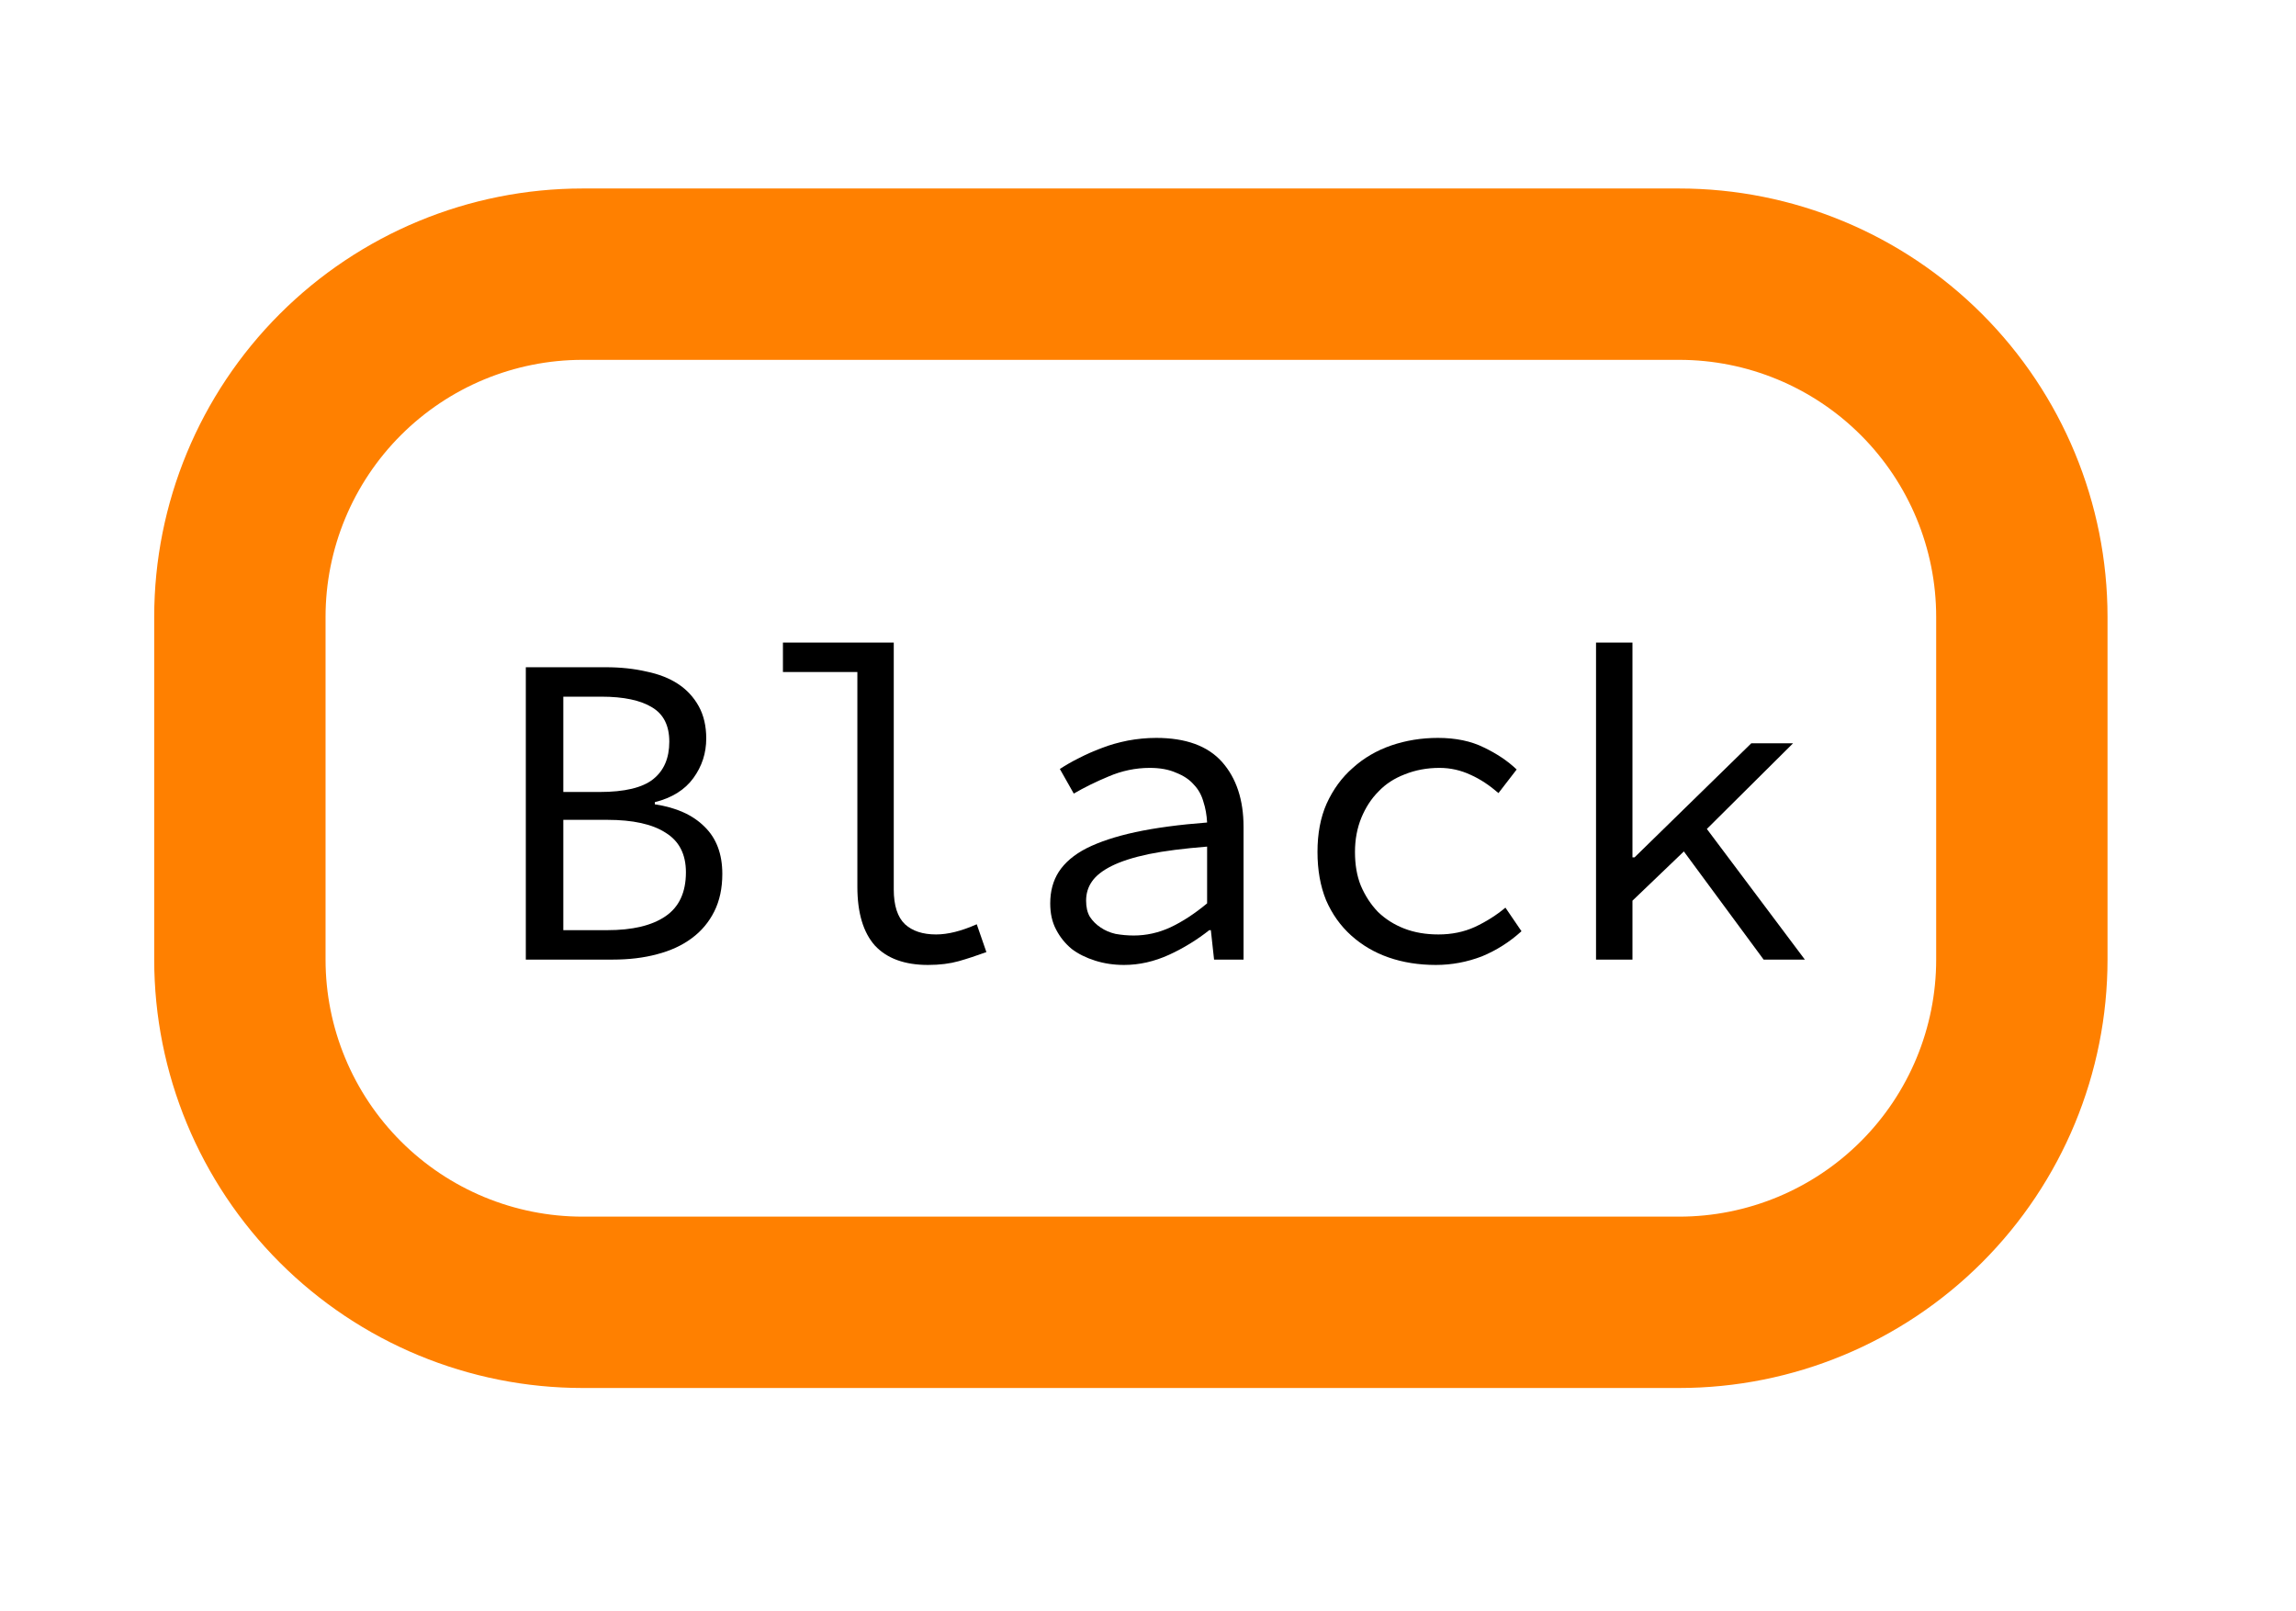
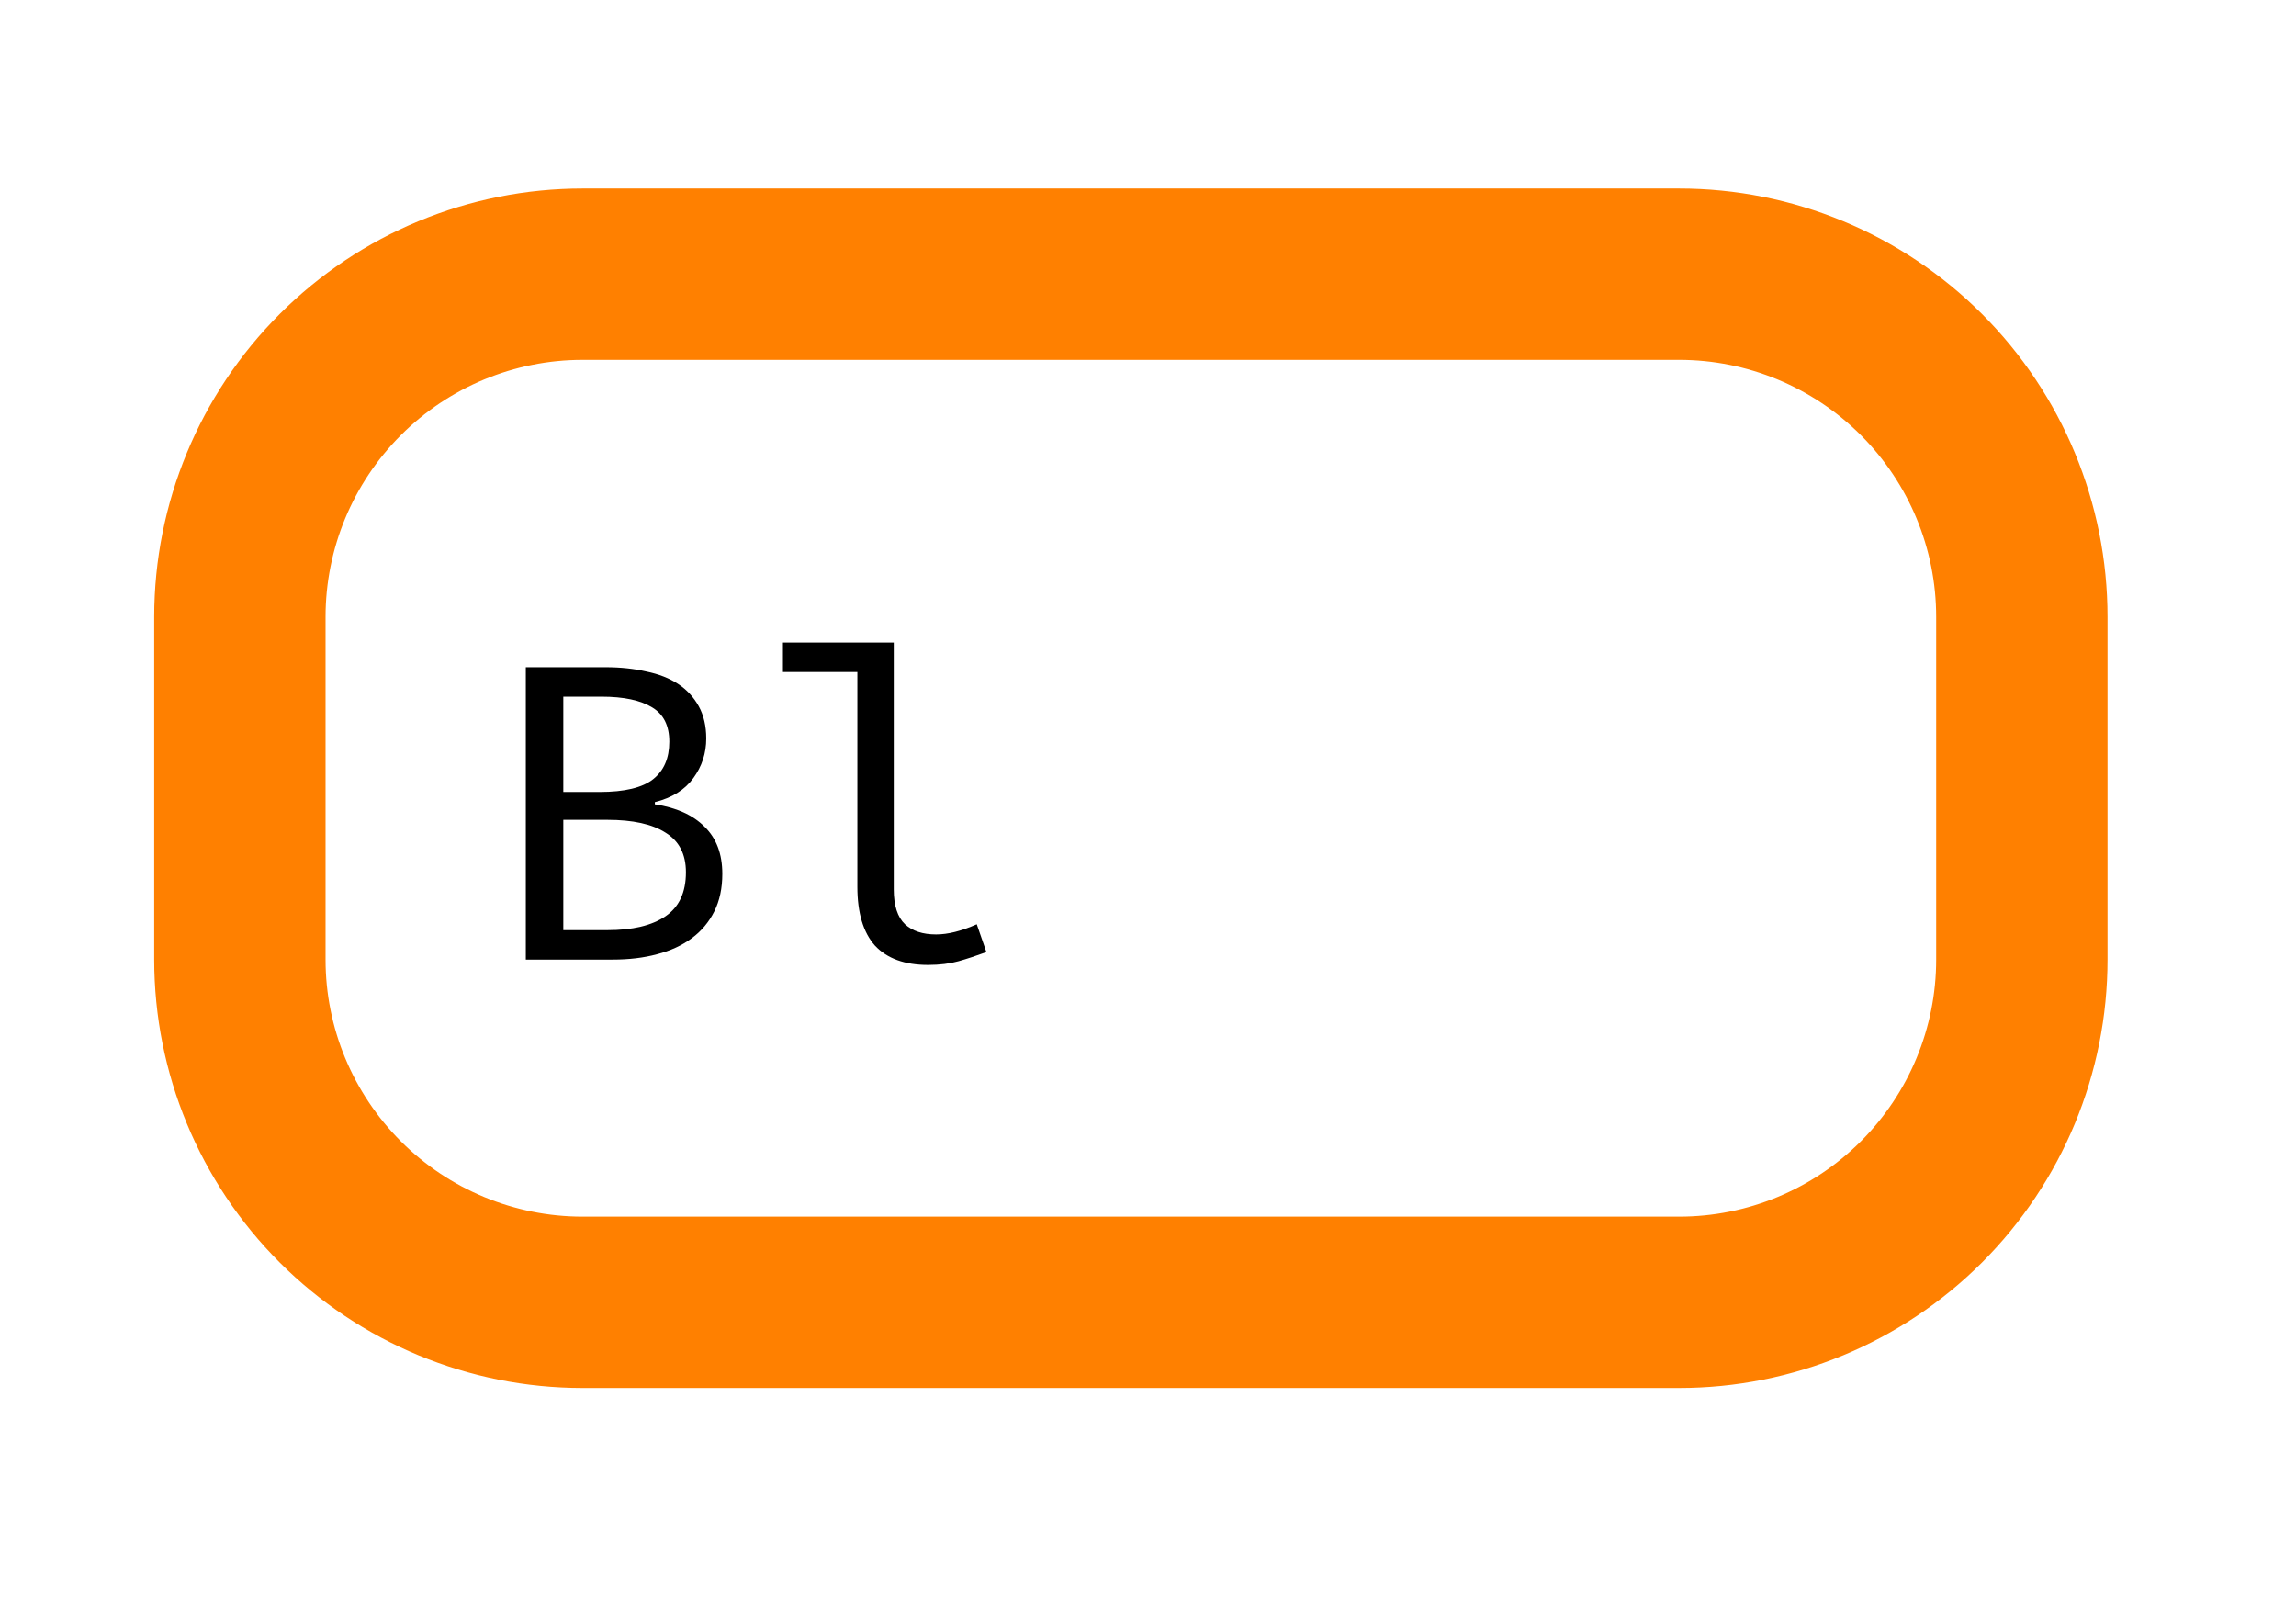
<svg xmlns="http://www.w3.org/2000/svg" xmlns:xlink="http://www.w3.org/1999/xlink" width="67pt" height="47pt" viewBox="0 0 67 47" version="1.1">
  <defs>
    <g>
      <symbol overflow="visible" id="glyph0-0">
-         <path style="stroke:none;" d="M 0.812 -8.578 L 7 -8.578 L 7 0 L 0.812 0 Z M 3.312 -4.422 L 1.656 -7.438 L 1.656 -1.438 Z M 6.141 -1.438 L 6.141 -7.438 L 4.484 -4.422 Z M 5.547 -0.75 L 4.609 -2.469 L 3.922 -3.812 L 3.875 -3.812 L 3.172 -2.469 L 2.203 -0.75 Z M 3.922 -5.031 L 4.562 -6.25 L 5.422 -7.797 L 2.359 -7.797 L 3.219 -6.25 L 3.875 -5.031 Z M 3.922 -5.031 " />
-       </symbol>
+         </symbol>
      <symbol overflow="visible" id="glyph0-1">
        <path style="stroke:none;" d="M 1.344 -8.531 L 3.672 -8.531 C 4.109 -8.531 4.504 -8.488 4.859 -8.406 C 5.223 -8.332 5.531 -8.211 5.781 -8.047 C 6.039 -7.879 6.242 -7.66 6.391 -7.391 C 6.535 -7.129 6.609 -6.816 6.609 -6.453 C 6.609 -6.023 6.484 -5.641 6.234 -5.297 C 5.984 -4.953 5.609 -4.719 5.109 -4.594 L 5.109 -4.531 C 5.734 -4.438 6.219 -4.219 6.562 -3.875 C 6.906 -3.539 7.078 -3.082 7.078 -2.5 C 7.078 -2.082 7 -1.719 6.844 -1.406 C 6.688 -1.094 6.469 -0.832 6.188 -0.625 C 5.906 -0.414 5.566 -0.258 5.172 -0.156 C 4.785 -0.051 4.352 0 3.875 0 L 1.344 0 Z M 3.5 -4.891 C 4.227 -4.891 4.75 -5.016 5.062 -5.266 C 5.375 -5.516 5.531 -5.879 5.531 -6.359 C 5.531 -6.828 5.363 -7.16 5.031 -7.359 C 4.695 -7.566 4.203 -7.672 3.547 -7.672 L 2.438 -7.672 L 2.438 -4.891 Z M 3.719 -0.859 C 4.457 -0.859 5.023 -0.992 5.422 -1.266 C 5.816 -1.535 6.016 -1.961 6.016 -2.547 C 6.016 -3.078 5.816 -3.461 5.422 -3.703 C 5.035 -3.953 4.469 -4.078 3.719 -4.078 L 2.438 -4.078 L 2.438 -0.859 Z M 3.719 -0.859 " />
      </symbol>
      <symbol overflow="visible" id="glyph0-2">
        <path style="stroke:none;" d="M 1.047 -9.25 L 4.281 -9.25 L 4.281 -2.047 C 4.281 -1.578 4.391 -1.238 4.609 -1.031 C 4.828 -0.832 5.129 -0.734 5.516 -0.734 C 5.859 -0.734 6.254 -0.832 6.703 -1.031 L 6.984 -0.219 C 6.691 -0.113 6.422 -0.023 6.172 0.047 C 5.922 0.117 5.625 0.156 5.281 0.156 C 4.602 0.156 4.086 -0.031 3.734 -0.406 C 3.391 -0.789 3.219 -1.363 3.219 -2.125 L 3.219 -8.391 L 1.047 -8.391 Z M 1.047 -9.25 " />
      </symbol>
      <symbol overflow="visible" id="glyph0-3">
-         <path style="stroke:none;" d="M 1.047 -1.641 C 1.047 -1.992 1.129 -2.301 1.297 -2.562 C 1.473 -2.832 1.742 -3.062 2.109 -3.25 C 2.484 -3.438 2.957 -3.594 3.531 -3.719 C 4.113 -3.844 4.812 -3.938 5.625 -4 C 5.613 -4.219 5.578 -4.422 5.516 -4.609 C 5.461 -4.805 5.367 -4.973 5.234 -5.109 C 5.109 -5.254 4.938 -5.367 4.719 -5.453 C 4.508 -5.547 4.254 -5.594 3.953 -5.594 C 3.535 -5.594 3.133 -5.508 2.75 -5.344 C 2.375 -5.188 2.035 -5.02 1.734 -4.844 L 1.328 -5.562 C 1.484 -5.664 1.664 -5.77 1.875 -5.875 C 2.094 -5.988 2.316 -6.086 2.547 -6.172 C 2.785 -6.266 3.039 -6.336 3.312 -6.391 C 3.582 -6.441 3.859 -6.469 4.141 -6.469 C 5.004 -6.469 5.645 -6.234 6.062 -5.766 C 6.477 -5.297 6.688 -4.664 6.688 -3.875 L 6.688 0 L 5.828 0 L 5.734 -0.859 L 5.688 -0.859 C 5.332 -0.578 4.941 -0.336 4.516 -0.141 C 4.086 0.055 3.648 0.156 3.203 0.156 C 2.898 0.156 2.617 0.113 2.359 0.031 C 2.098 -0.051 1.867 -0.164 1.672 -0.312 C 1.484 -0.469 1.332 -0.656 1.219 -0.875 C 1.102 -1.094 1.047 -1.348 1.047 -1.641 Z M 2.094 -1.719 C 2.094 -1.531 2.129 -1.375 2.203 -1.25 C 2.285 -1.125 2.391 -1.02 2.516 -0.938 C 2.641 -0.852 2.785 -0.789 2.953 -0.75 C 3.129 -0.719 3.305 -0.703 3.484 -0.703 C 3.848 -0.703 4.203 -0.781 4.547 -0.938 C 4.898 -1.102 5.258 -1.336 5.625 -1.641 L 5.625 -3.297 C 4.945 -3.242 4.379 -3.172 3.922 -3.078 C 3.473 -2.984 3.113 -2.867 2.844 -2.734 C 2.57 -2.598 2.379 -2.445 2.266 -2.281 C 2.148 -2.113 2.094 -1.926 2.094 -1.719 Z M 2.094 -1.719 " />
-       </symbol>
+         </symbol>
      <symbol overflow="visible" id="glyph0-4">
-         <path style="stroke:none;" d="M 1.047 -3.141 C 1.047 -3.672 1.133 -4.141 1.312 -4.547 C 1.5 -4.961 1.754 -5.312 2.078 -5.594 C 2.398 -5.883 2.773 -6.102 3.203 -6.25 C 3.629 -6.395 4.082 -6.469 4.562 -6.469 C 5.082 -6.469 5.531 -6.375 5.906 -6.188 C 6.281 -6.008 6.598 -5.797 6.859 -5.547 L 6.328 -4.859 C 6.066 -5.086 5.797 -5.266 5.516 -5.391 C 5.234 -5.523 4.93 -5.594 4.609 -5.594 C 4.242 -5.594 3.906 -5.531 3.594 -5.406 C 3.289 -5.289 3.035 -5.125 2.828 -4.906 C 2.617 -4.695 2.453 -4.441 2.328 -4.141 C 2.203 -3.836 2.141 -3.504 2.141 -3.141 C 2.141 -2.773 2.195 -2.445 2.312 -2.156 C 2.438 -1.863 2.602 -1.609 2.812 -1.391 C 3.031 -1.18 3.285 -1.02 3.578 -0.906 C 3.879 -0.789 4.211 -0.734 4.578 -0.734 C 4.961 -0.734 5.316 -0.805 5.641 -0.953 C 5.973 -1.109 6.27 -1.297 6.531 -1.516 L 7 -0.828 C 6.656 -0.516 6.27 -0.27 5.844 -0.094 C 5.414 0.07 4.969 0.156 4.5 0.156 C 4 0.156 3.539 0.082 3.125 -0.062 C 2.707 -0.207 2.344 -0.422 2.031 -0.703 C 1.719 -0.984 1.473 -1.328 1.297 -1.734 C 1.129 -2.148 1.047 -2.617 1.047 -3.141 Z M 1.047 -3.141 " />
-       </symbol>
+         </symbol>
      <symbol overflow="visible" id="glyph0-5">
-         <path style="stroke:none;" d="M 1.375 -9.25 L 2.438 -9.25 L 2.438 -2.984 L 2.5 -2.984 L 5.906 -6.312 L 7.125 -6.312 L 4.609 -3.812 L 7.469 0 L 6.266 0 L 3.938 -3.156 L 2.438 -1.719 L 2.438 0 L 1.375 0 Z M 1.375 -9.25 " />
-       </symbol>
+         </symbol>
    </g>
  </defs>
  <g id="surface58">
    <g style="fill:rgb(0%,0%,0%);fill-opacity:1;">
      <use xlink:href="#glyph0-1" x="14" y="28" />
      <use xlink:href="#glyph0-2" x="21.8" y="28" />
      <use xlink:href="#glyph0-3" x="29.6" y="28" />
      <use xlink:href="#glyph0-4" x="37.399" y="28" />
      <use xlink:href="#glyph0-5" x="45.199" y="28" />
    </g>
    <path style="fill:none;stroke-width:5;stroke-linecap:square;stroke-linejoin:miter;stroke:rgb(99.998%,50%,0%);stroke-opacity:1;stroke-miterlimit:10;" d="M 17 8 C 14.348 8 11.805 9.055 9.93 10.93 C 8.055 12.805 7 15.348 7 18 L 7 28 C 7 30.652 8.055 33.195 9.93 35.07 C 11.805 36.945 14.348 38 17 38 L 49 38 C 51.652 38 54.195 36.945 56.07 35.07 C 57.945 33.195 59 30.652 59 28 L 59 18 C 59 15.348 57.945 12.805 56.07 10.93 C 54.195 9.055 51.652 8 49 8 Z M 17 8 " />
  </g>
</svg>